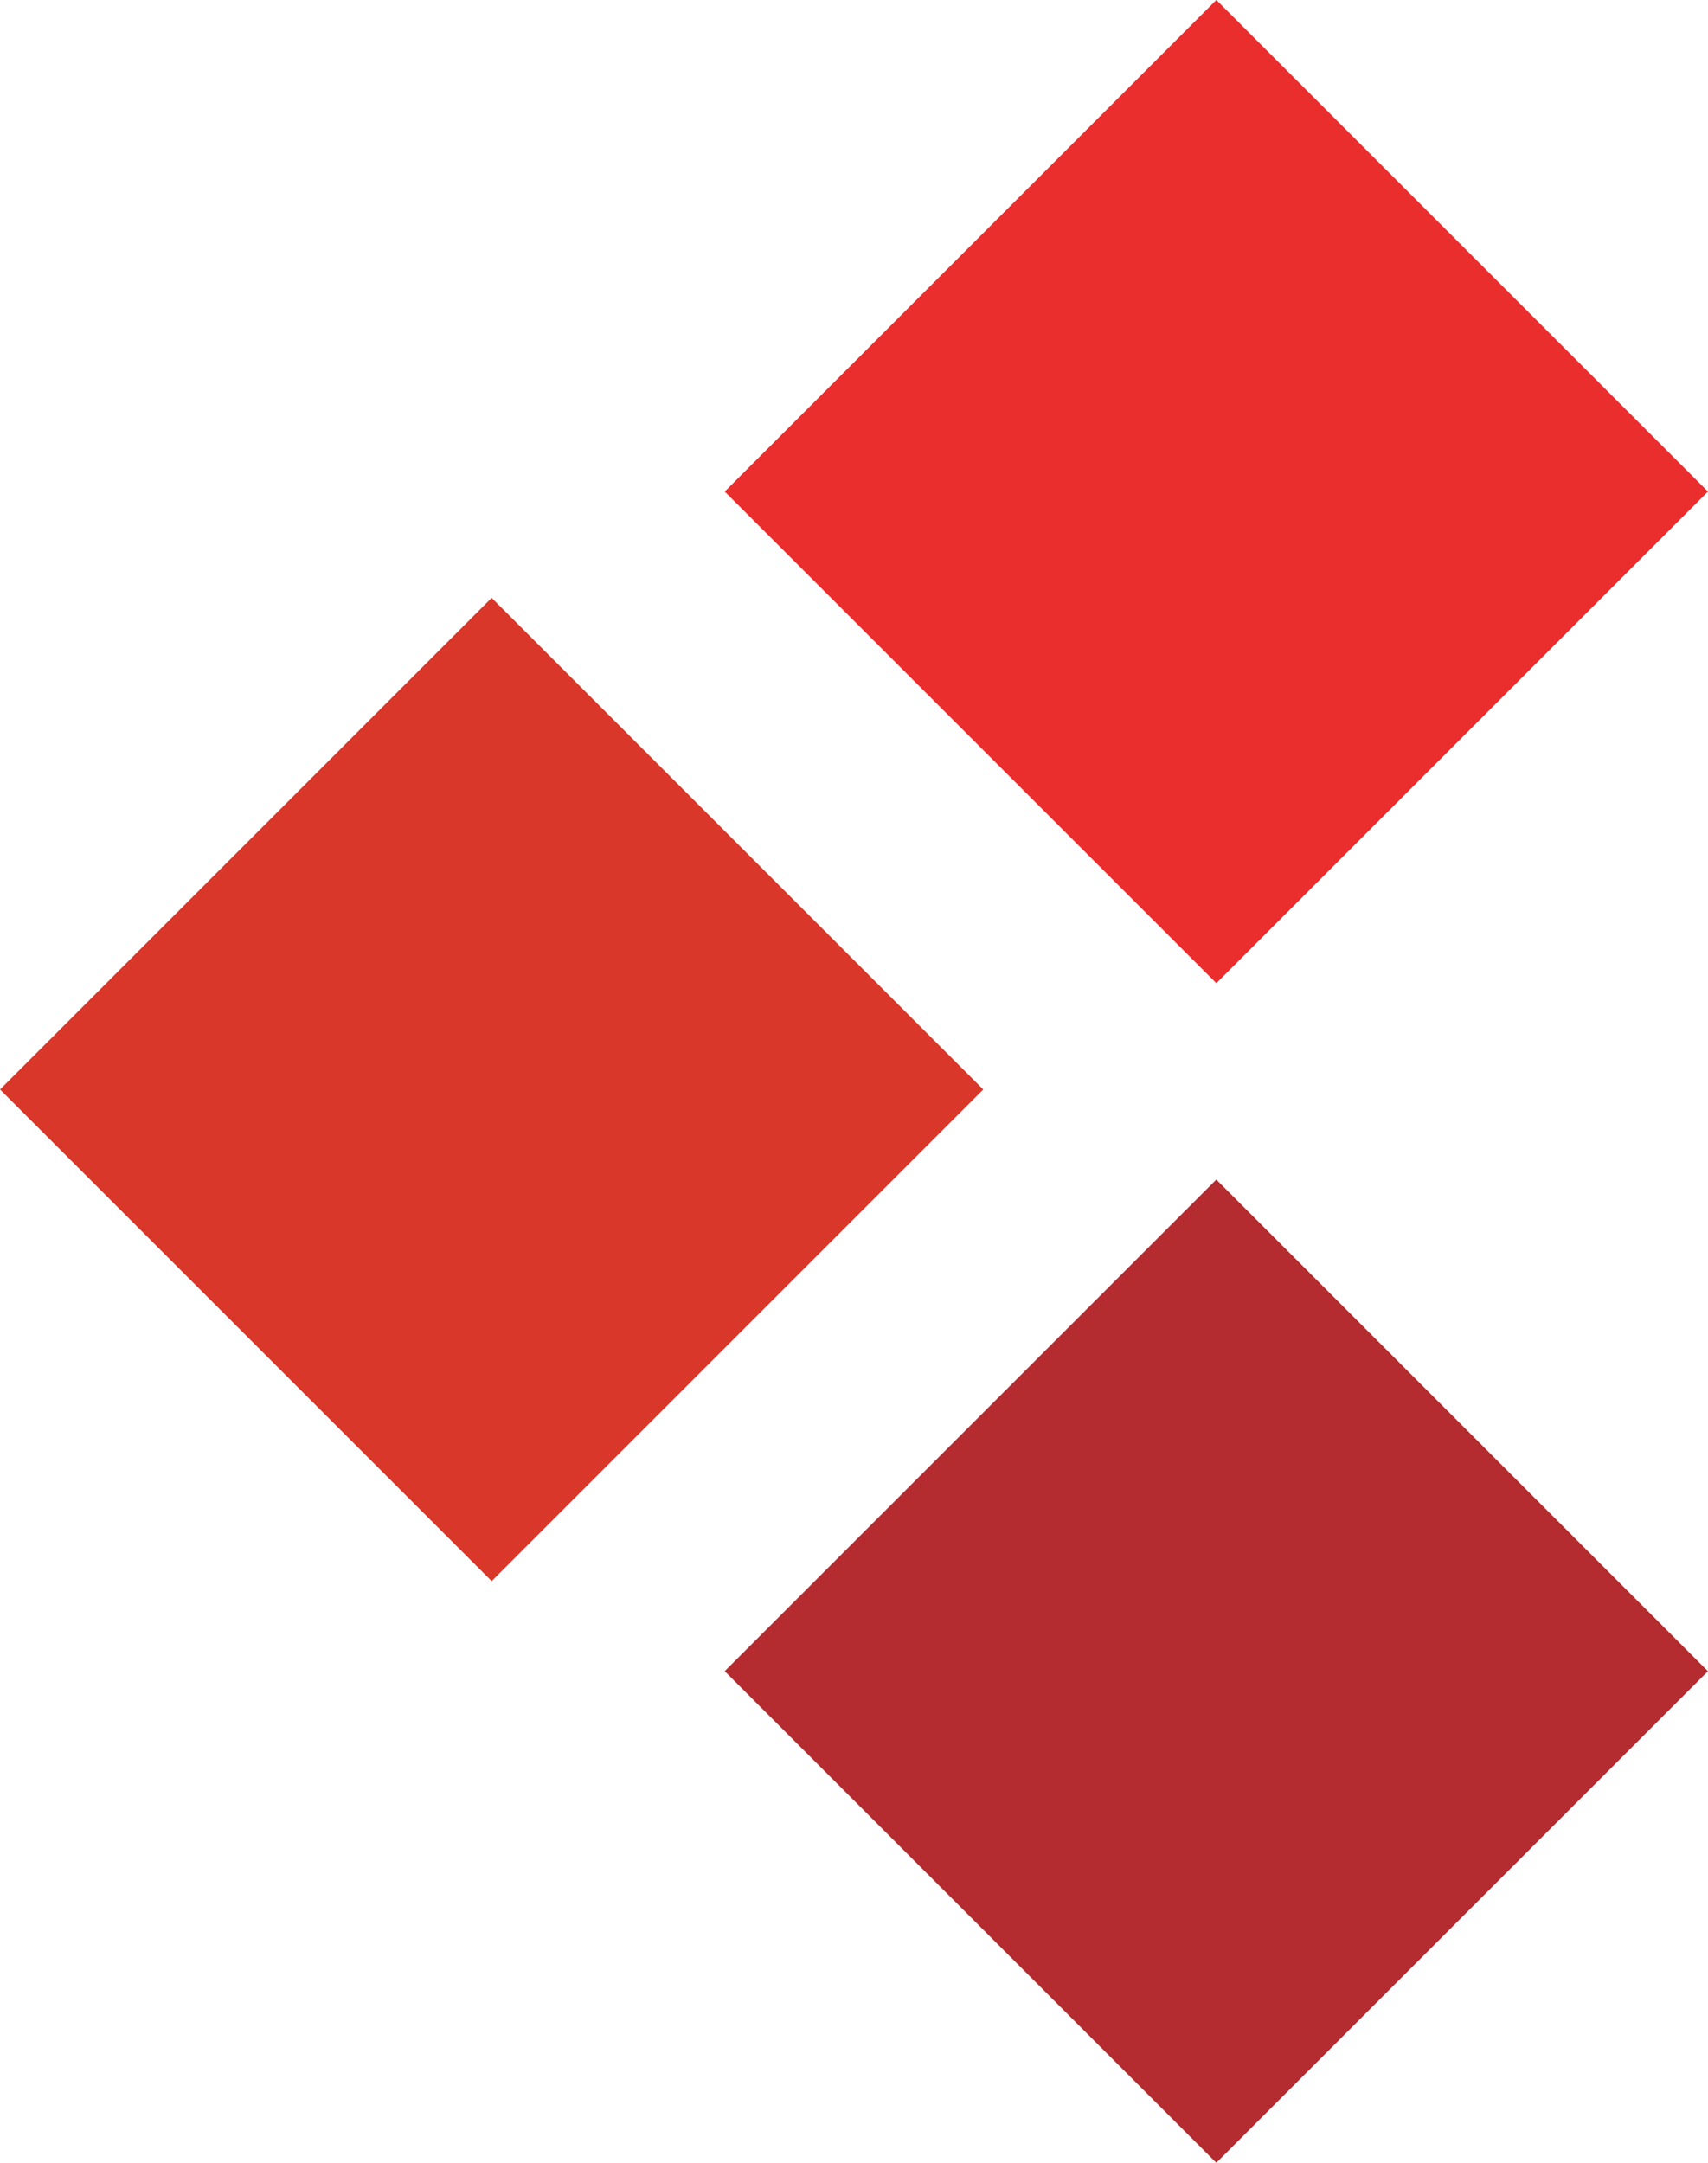
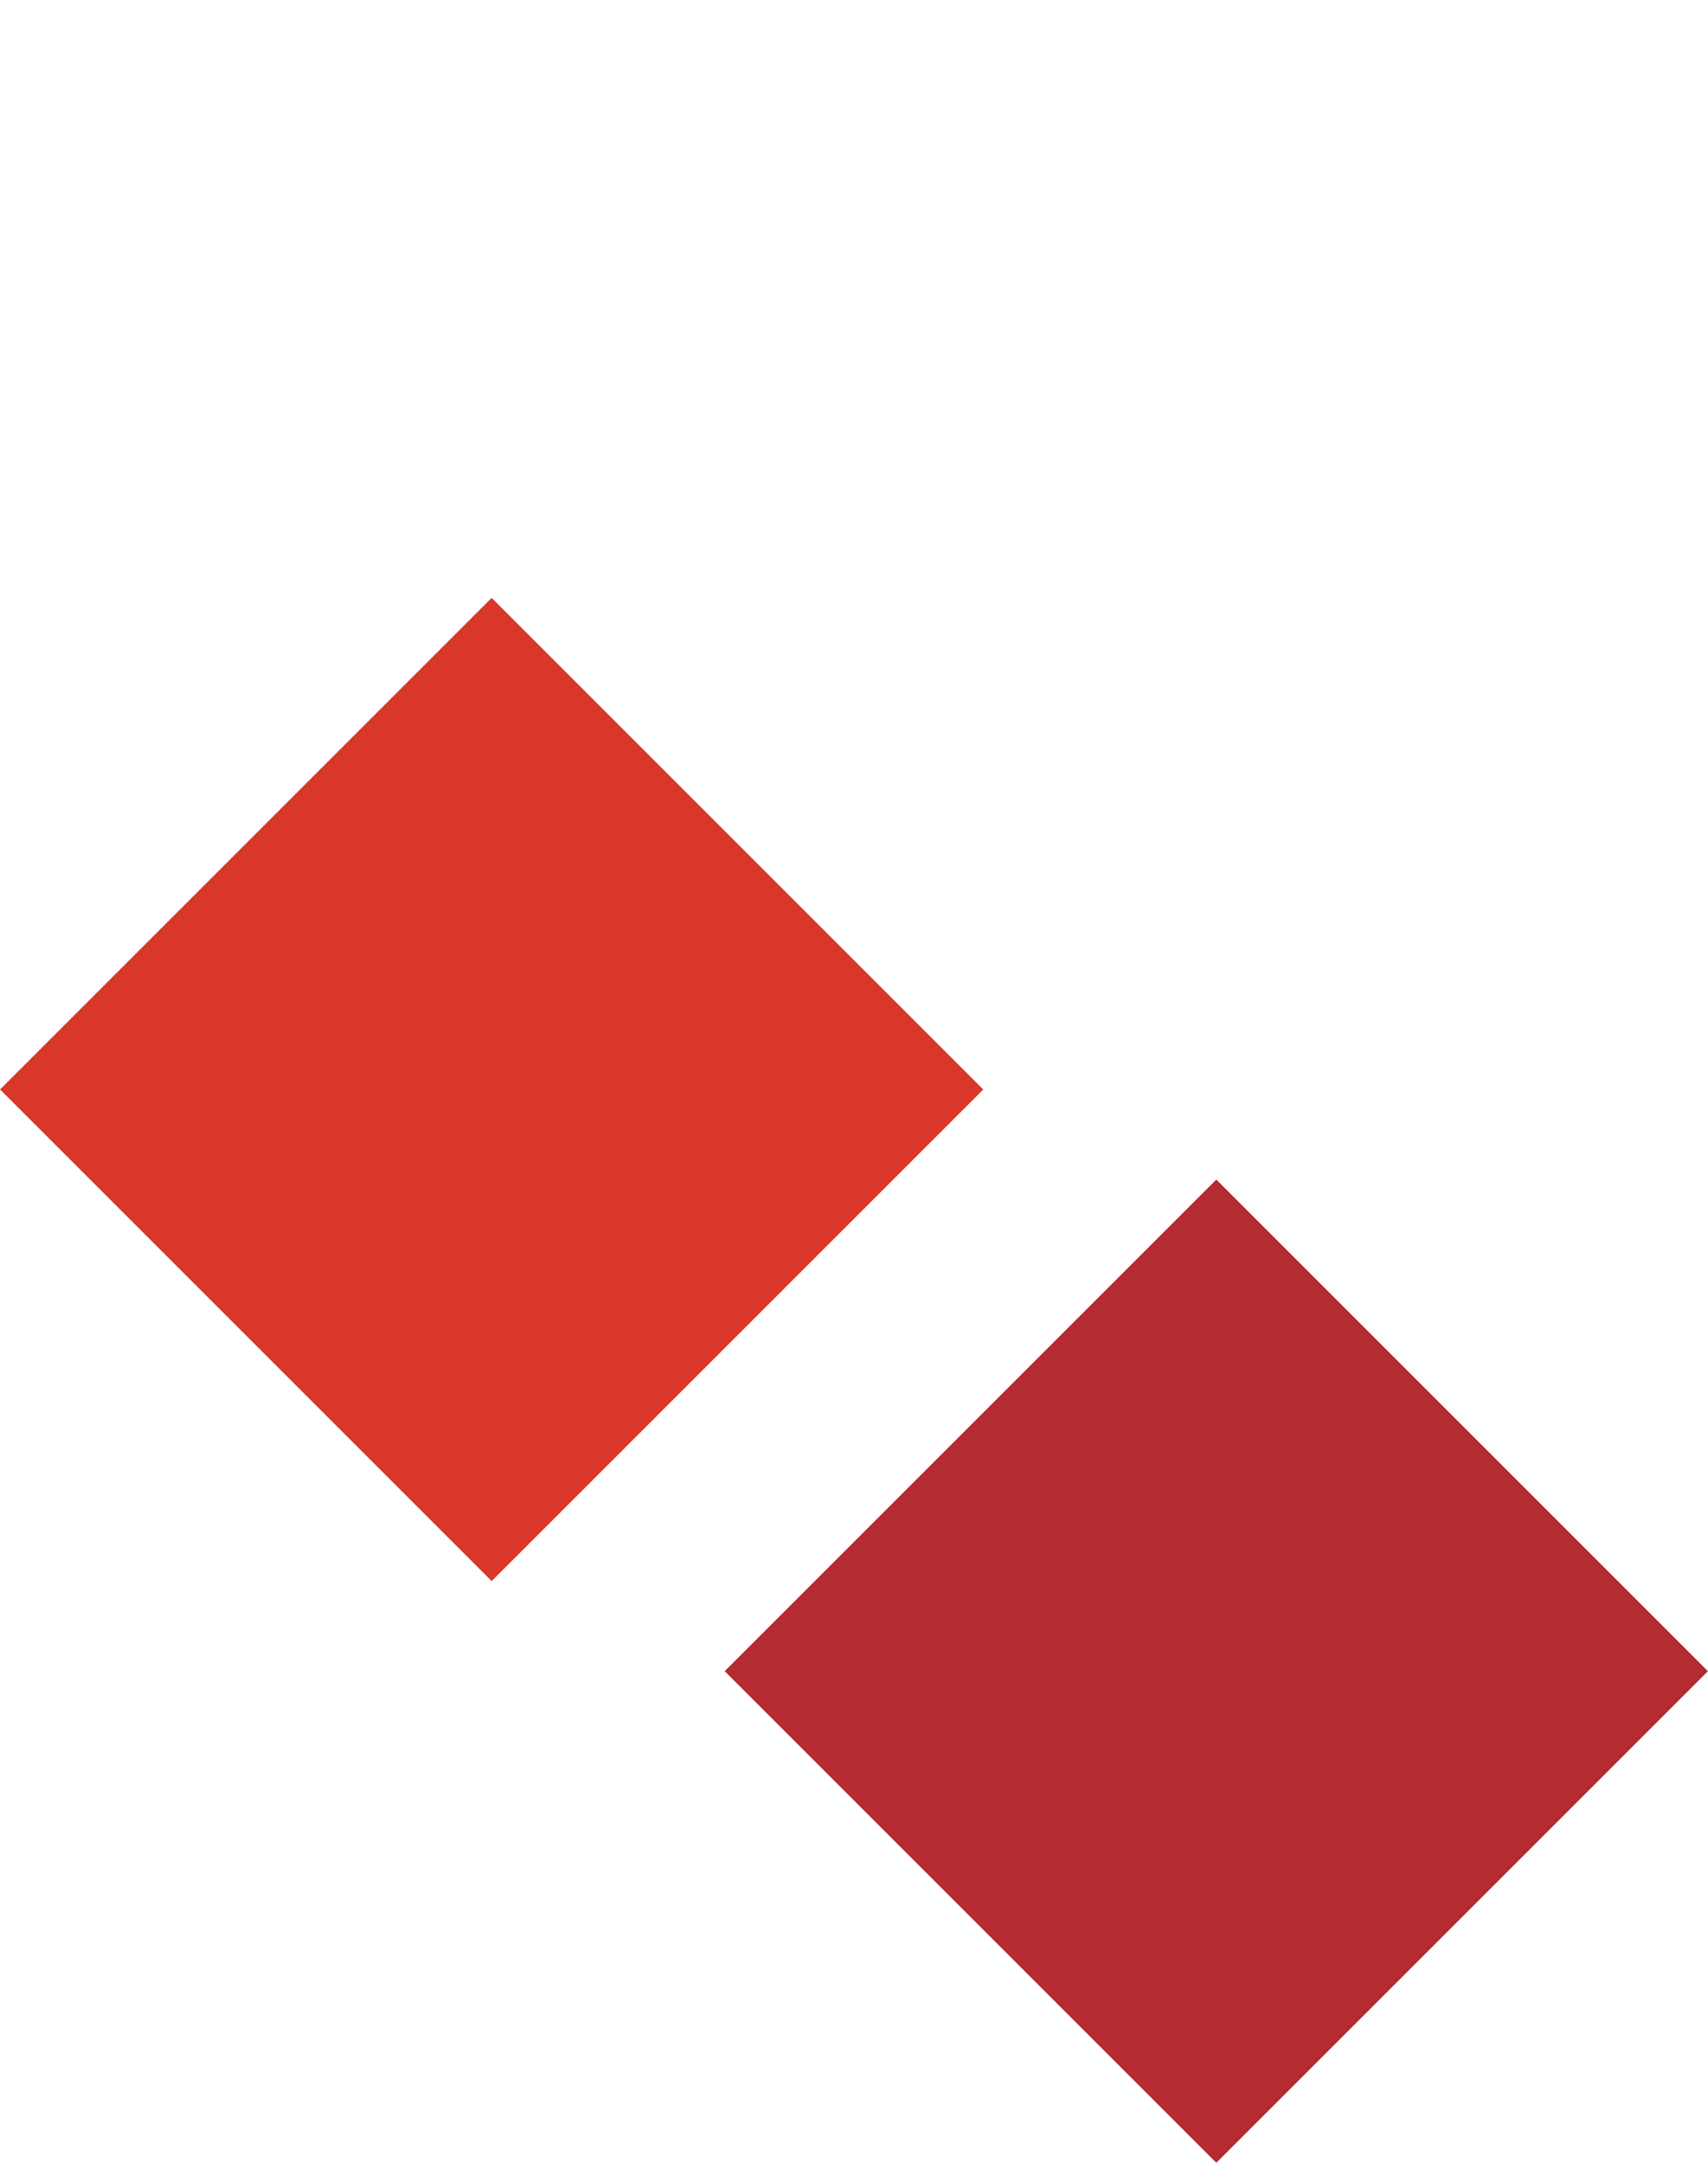
<svg xmlns="http://www.w3.org/2000/svg" id="uuid-b45ca06f-d646-432a-90e9-3edbce71881c" viewBox="0 0 144.92 183.51">
  <rect x="73.71" y="112.3" width="58.99" height="58.99" transform="translate(-70.04 114.51) rotate(-45)" style="fill:#b42b30;" />
-   <rect x="73.71" y="12.22" width="58.99" height="58.99" transform="translate(.73 85.19) rotate(-45)" style="fill:#ea2e2e;" />
  <rect x="12.22" y="62.95" width="58.99" height="58.99" transform="translate(-53.15 56.57) rotate(-45)" style="fill:#d9372a;" />
</svg>